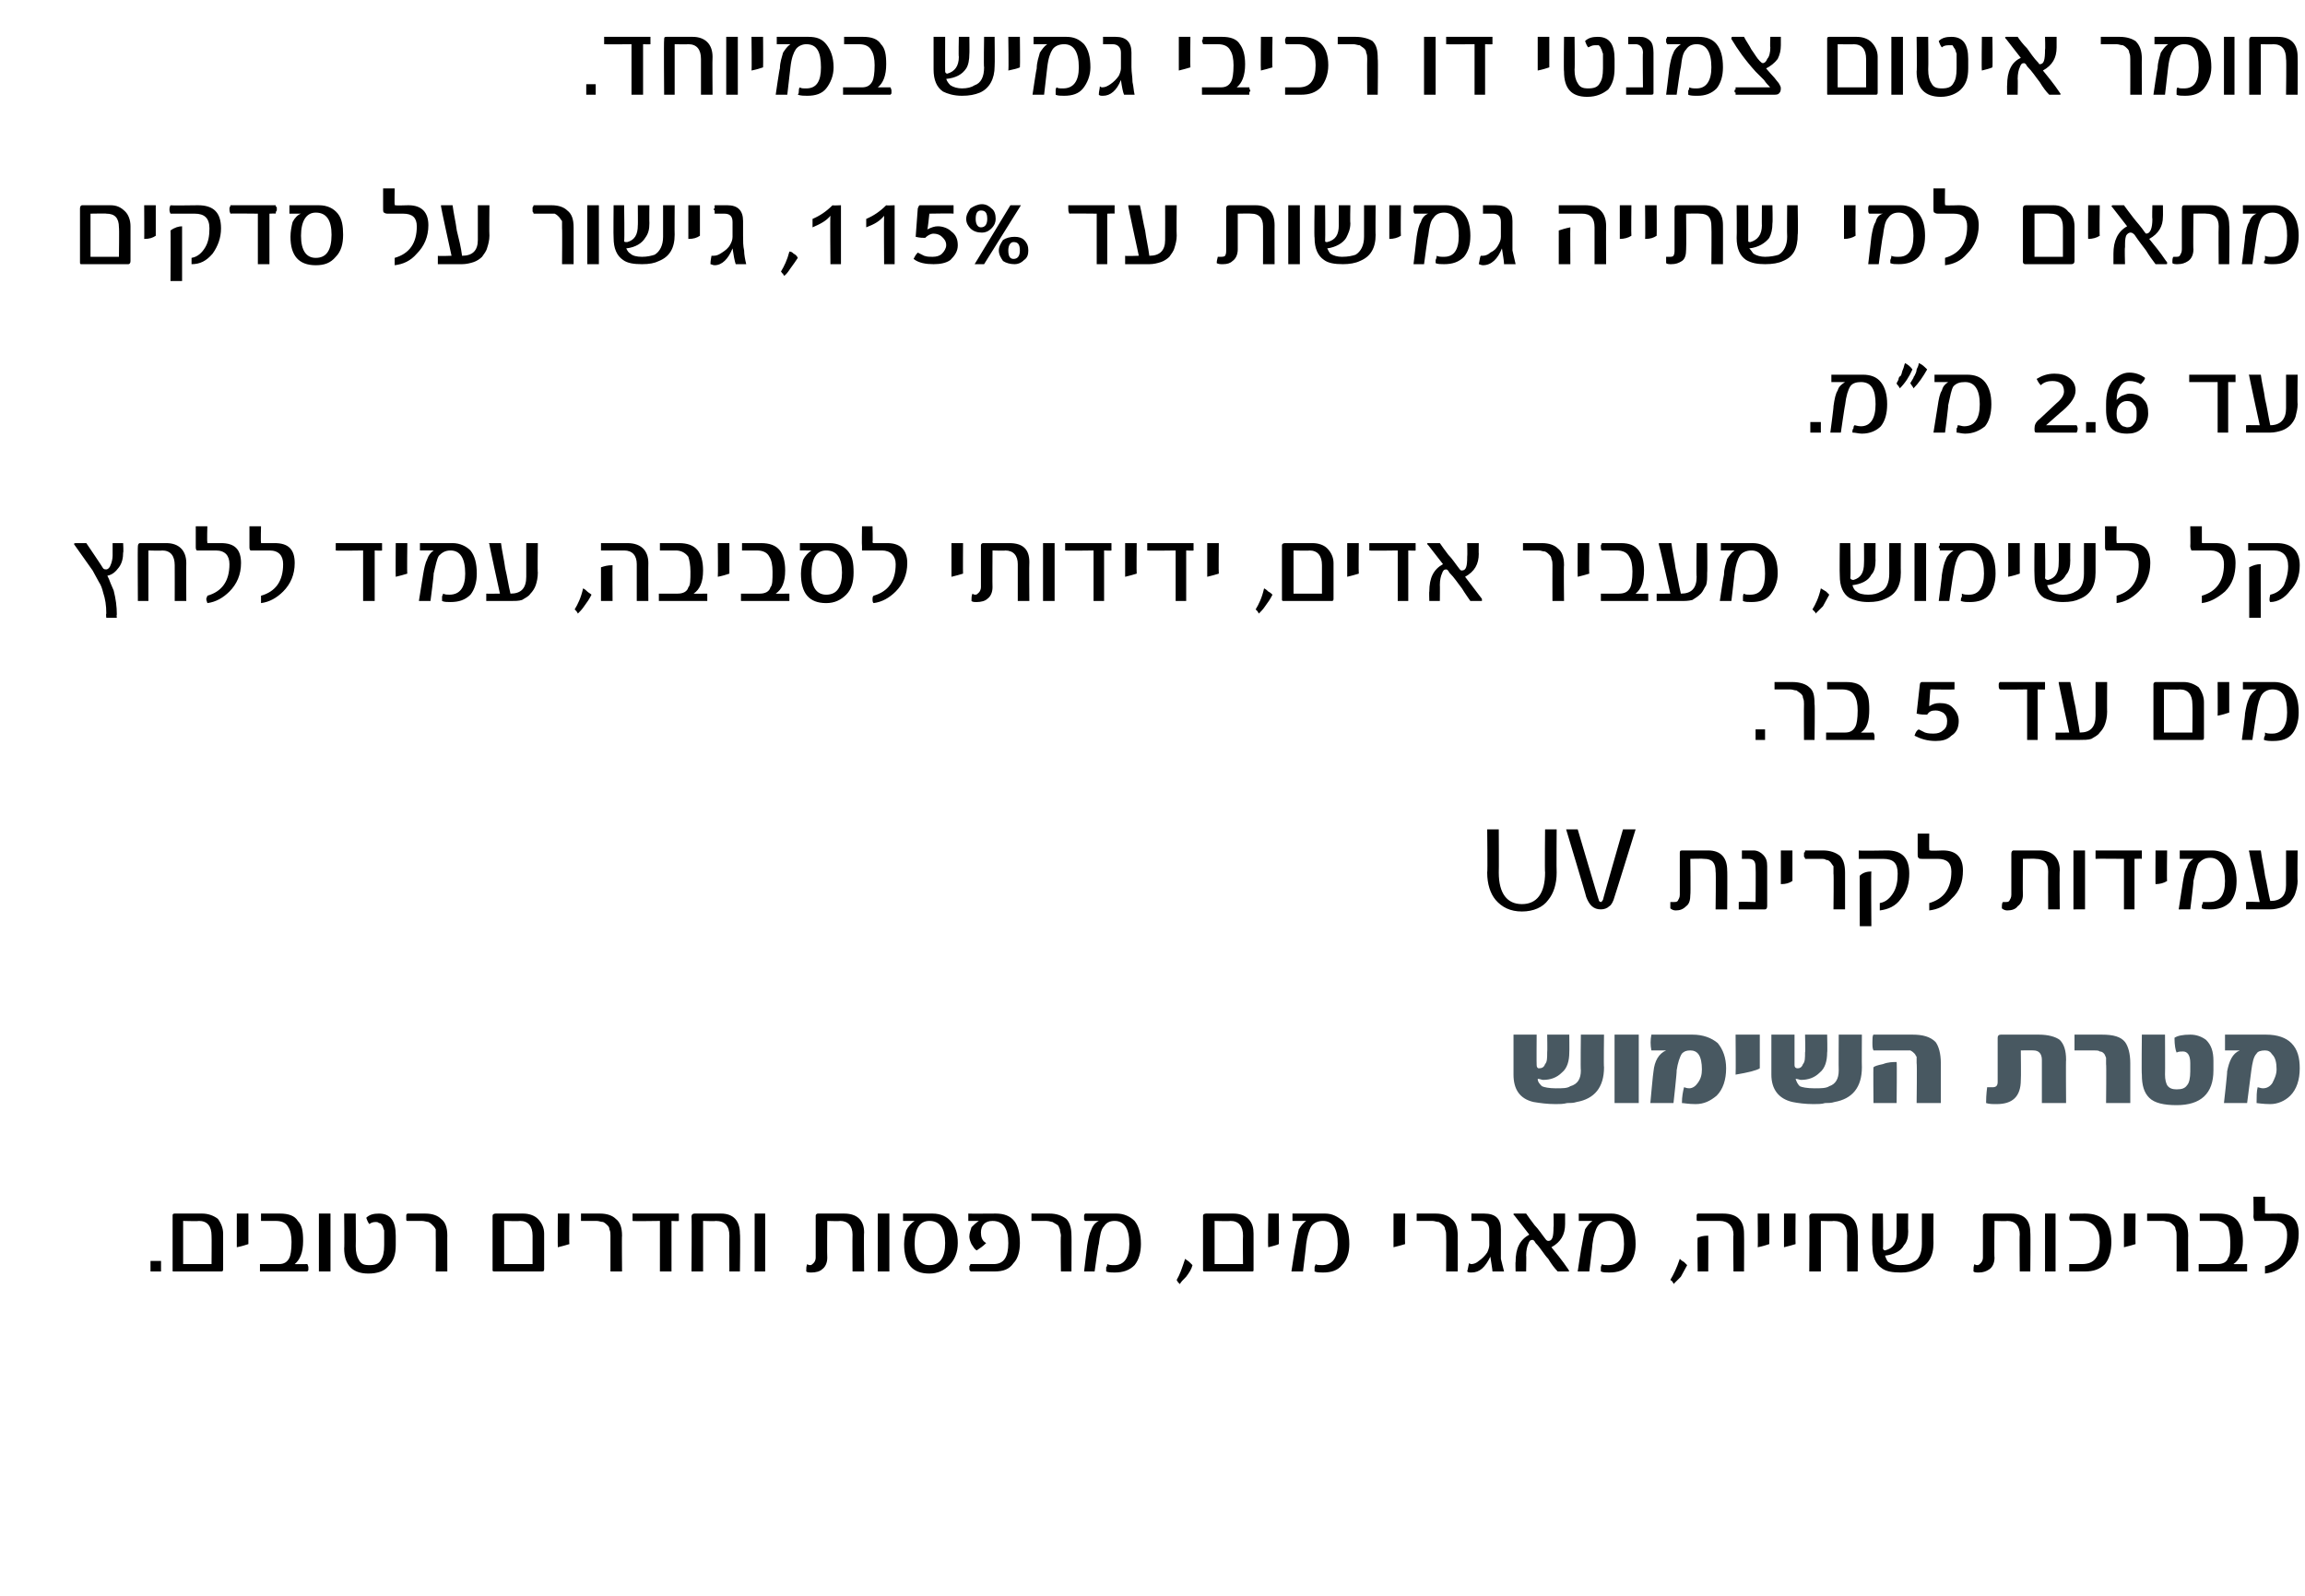
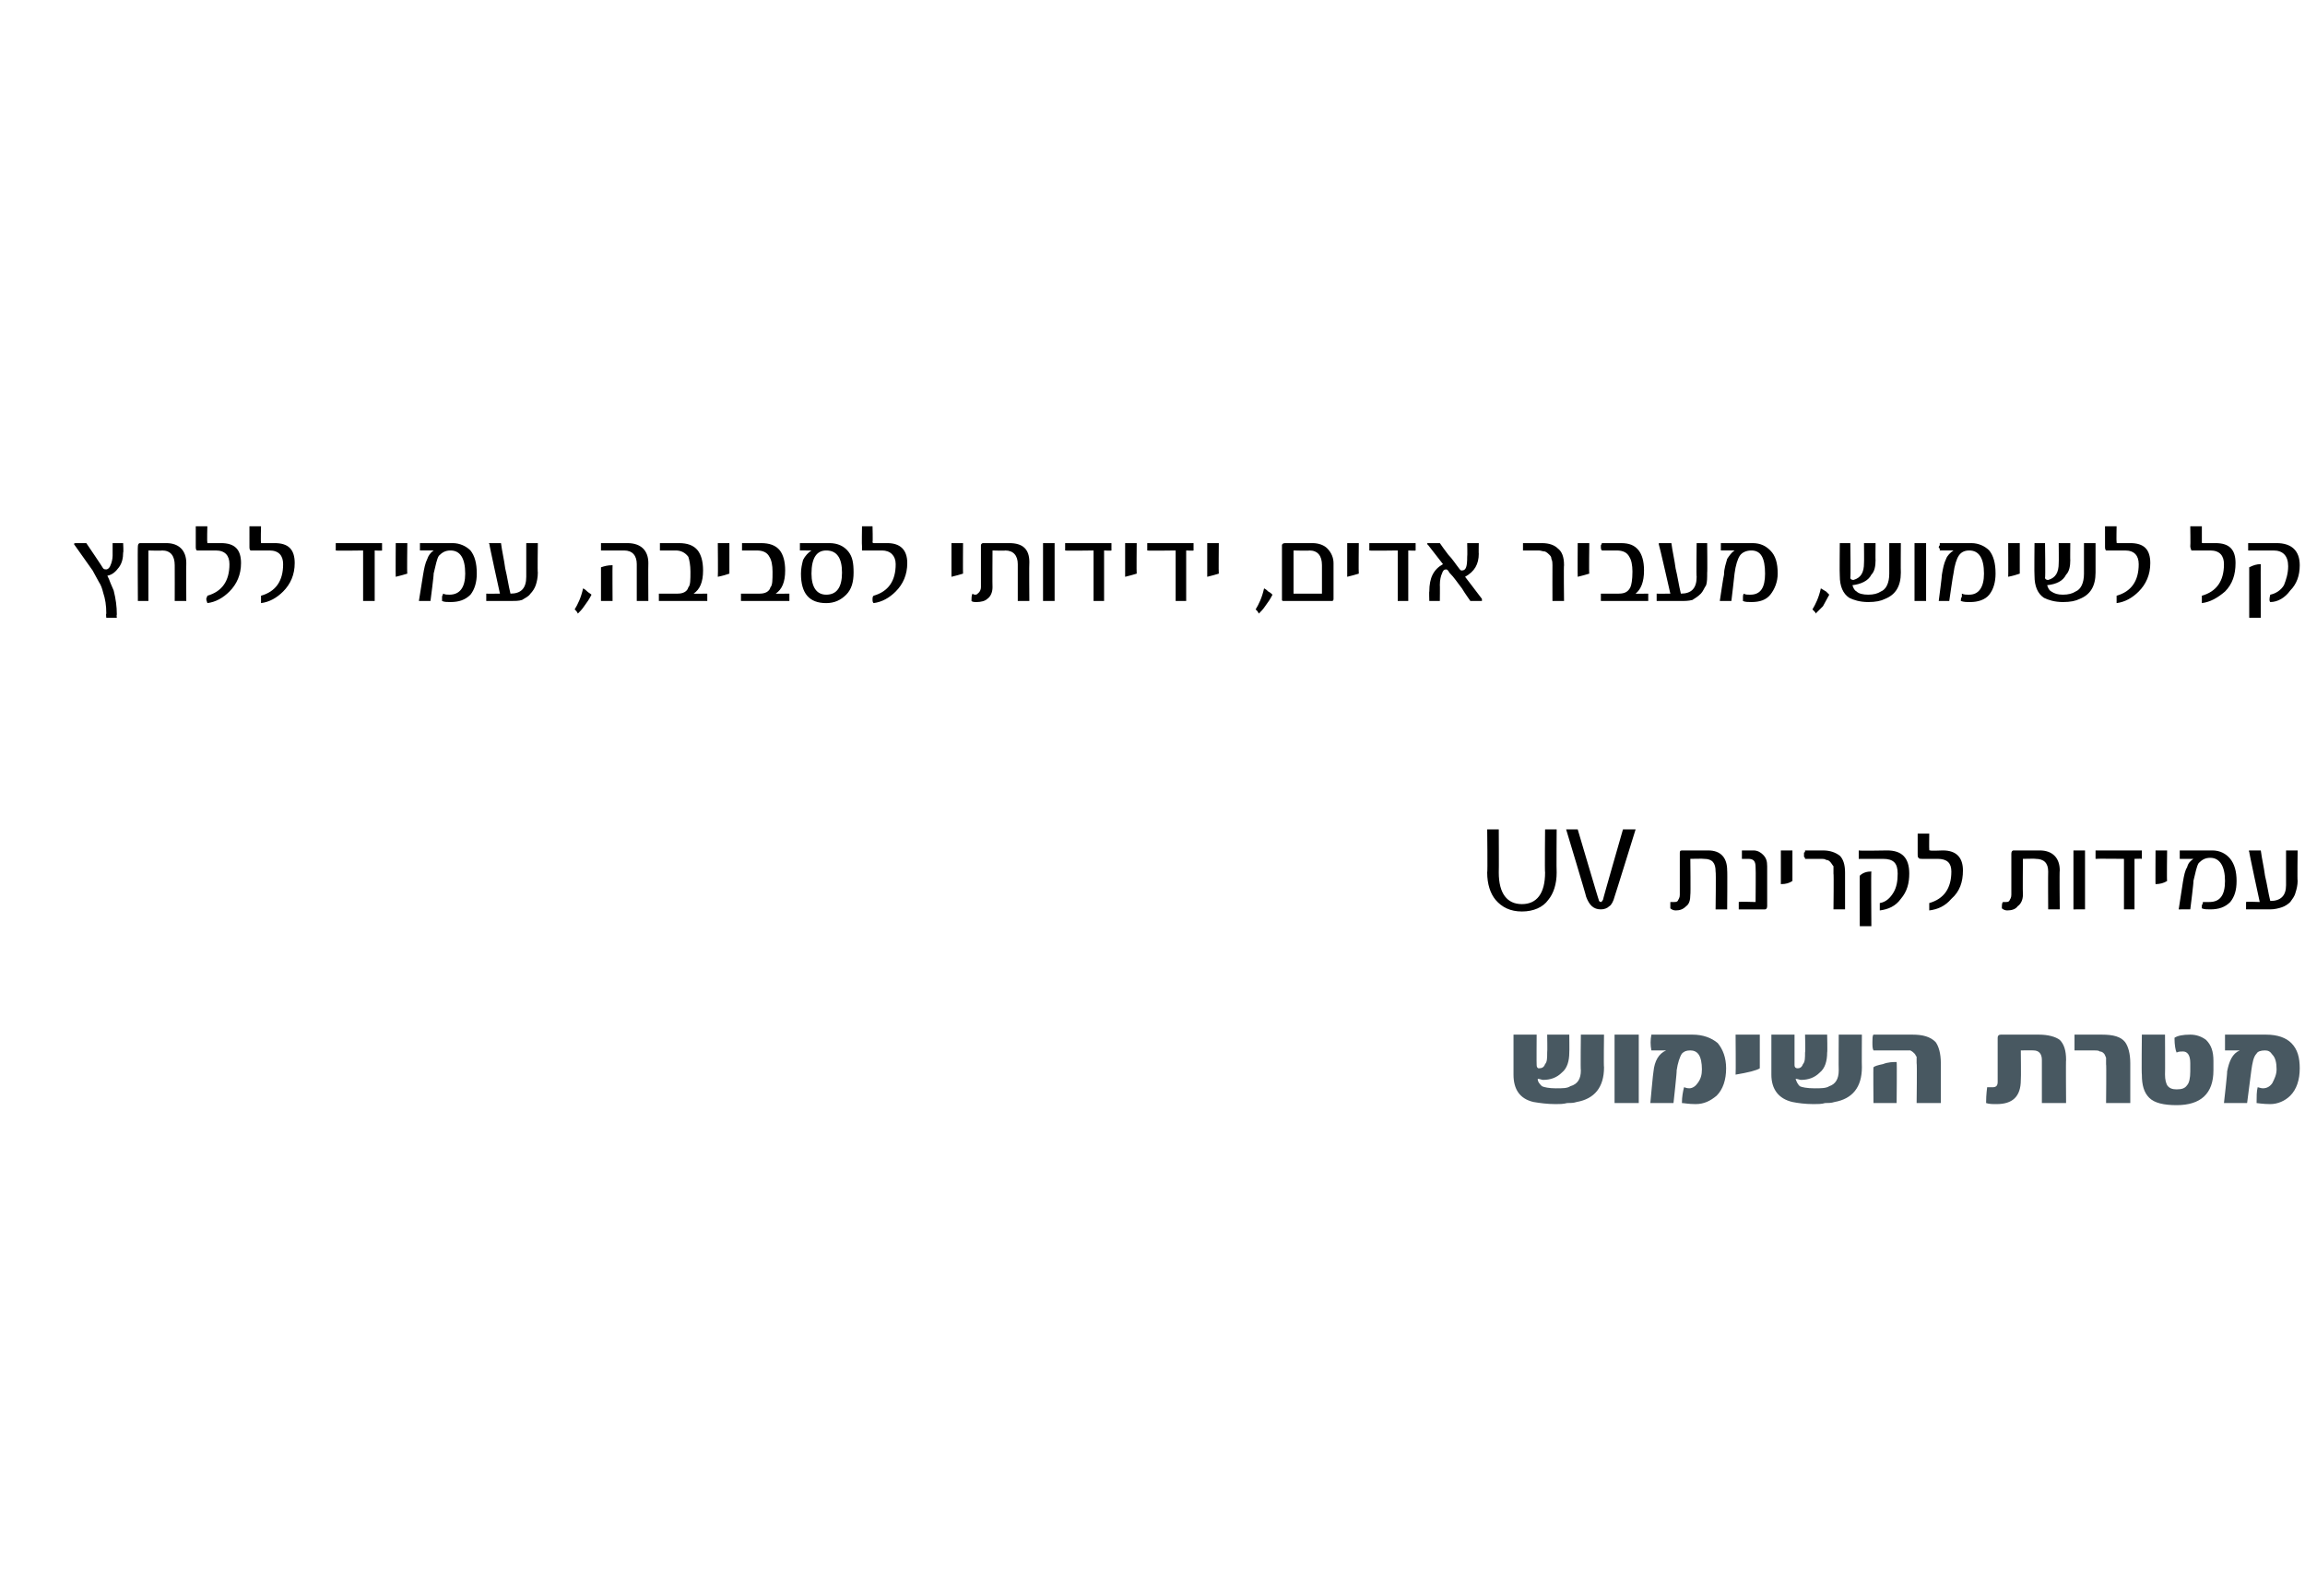
<svg xmlns="http://www.w3.org/2000/svg" version="1.1" width="219px" height="151.6px" viewBox="0 0 219 151.6">
  <desc>115%, 2 6 ,</desc>
  <defs />
  <g id="Polygon50800">
-     <path d="m15.3 120.8h-1v-1h1v1zm5.9-.2c0 .2-.1.2-.2.2h-4.5c-.1 0-.1 0-.1-.1v-5.2c0-.1 0-.2.2-.2h2.6c.6 0 1.1.2 1.5.5c.3.4.5.9.5 1.4v3.4zm-1.1-.5s.02-2.7 0-2.7c0-.9-.4-1.4-1.2-1.4c.02.04-1.5 0-1.5 0v4.1h2.7zm3.5-1.9c-.3.1-.6.2-1.1.3v-3.2h1.1v2.9zm5.6 1.9c.1.2.1.3.1.3v.2c0 .1 0 .1-.1.2h-4.5v-.7h1.8c.5 0 .8-.2 1-.6c.1-.2.2-.7.2-1.5c0-.6-.1-1.1-.3-1.4c-.2-.4-.6-.6-1.2-.6h-1.4v-.7h1.8c.8 0 1.4.2 1.7.7c.4.4.5 1 .5 1.9c0 1.1-.3 1.8-.8 2.2c-.01.02 1.2 0 1.2 0c0 0 .04.02 0 0zm2.2.7h-1.1v-5.5h1.1v5.5zm6.2-2.5c0 .9-.2 1.5-.7 2c-.4.5-1.1.7-1.9.7c-1.5 0-2.3-.8-2.3-2.4c.04.01 0-3.3 0-3.3h1.1s.02 3.08 0 3.1c0 .6.1 1 .3 1.3c.2.4.5.5 1 .5c.5 0 .9-.1 1.1-.5c.2-.3.3-.7.3-1.4v-1.4c-.1-.2-.1-.4-.2-.5c-.1-.1-.1-.2-.3-.2c-.1-.1-.2-.1-.3-.1c-.3 0-.5.1-.6.2c-.1-.1-.2-.3-.3-.6c.3-.3.7-.4 1.2-.4c1.1 0 1.6.7 1.6 2.1v.9zm4.9 2.5h-1.1s.02-3.35 0-3.4v-.6c-.1-.2-.2-.3-.3-.4c-.1-.1-.2-.2-.4-.3c-.1 0-.4-.1-.6-.1h-1.4c-.1 0-.1-.1-.1-.1v-.4c0-.1 0-.1.1-.2h1.7c.7 0 1.2.2 1.5.5c.4.3.6.8.6 1.6c-.01-.04 0 3.4 0 3.4zm9.2-.2c0 .2-.1.2-.3.2H47c-.1 0-.2 0-.2-.1v-5.2c0-.1.1-.2.3-.2h2.6c.6 0 1.1.2 1.4.5c.4.4.6.9.6 1.4v3.4zm-1.1-.5v-2.7c0-.9-.4-1.4-1.2-1.4c-.01.04-1.5 0-1.5 0v4.1h2.7zm3.5-1.9c-.3.1-.7.2-1.1.3c-.02.02 0-3.2 0-3.2h1.1s-.04 2.87 0 2.9zm5 2.6H58v-3.4c0-.2 0-.4-.1-.6c0-.2-.1-.3-.2-.4c-.1-.1-.2-.2-.4-.3c-.2 0-.4-.1-.6-.1h-1.5v-.7h1.8c.7 0 1.2.2 1.5.5c.4.3.6.8.6 1.6c-.03-.04 0 3.4 0 3.4zm5.4-5.2v.4c-.04.04-.7 0-.7 0v4.8h-1.1V116s-2.61.04-2.6 0v-.7h4.4v.3zm5.8 5.2h-1s-.02-3.4 0-3.4c0-.9-.4-1.4-1.3-1.4c.03.04-1.2 0-1.2 0v4.8h-1.1s.04-5.22 0-5.2c0-.2.1-.3.3-.3h2.5c1.2 0 1.8.7 1.8 1.9c.05.05 0 3.6 0 3.6zm2.4 0h-1v-5.5h1v5.5zm9.4 0H81s-.02-3.5 0-3.5c0-.8-.4-1.3-1.2-1.3c.03.04-1.2 0-1.2 0c0 0-.03 3.48 0 3.5c0 .5-.2.9-.5 1.1c-.2.2-.6.3-1 .3c-.2 0-.4 0-.5-.1c0-.3 0-.5.1-.7c.1.1.2.1.3.1c.1 0 .2-.1.3-.2c.1-.1.2-.3.2-.5v-4c0-.1.1-.2.2-.2h2.5c1.2 0 1.9.6 1.9 1.8c-.04.04 0 3.7 0 3.7zm2.4 0h-1.1v-5.5h1.1v5.5zm5.9-4.7c.4.5.6 1.1.6 2c0 .9-.3 1.6-.8 2.1c-.5.5-1.1.8-1.9.8c-1.6 0-2.4-.9-2.4-2.8c0-.5.1-.9.2-1.3c.2-.4.5-.7.8-.9h-1.1v-.7h2.8c.8 0 1.4.3 1.8.8zm-2.1 4.1c1 0 1.5-.7 1.5-2.1c0-1.4-.5-2.1-1.5-2.1c-.9 0-1.4.7-1.4 2.2c0 1.3.5 2 1.4 2zm6.3-4.9c1.6 0 2.3.9 2.3 2.8c0 .8-.2 1.5-.6 1.9c-.4.6-1 .8-1.8.8h-2.3c0-.1-.1-.1-.1-.2v-.3s.1-.1.1-.2h2.2c1 0 1.4-.7 1.4-2c0-1.4-.5-2.1-1.5-2.1c-.7 0-1.1.4-1.1 1.1c0 .4.1.8.5 1c-.3.3-.6.5-.9.7c-.2-.1-.3-.3-.5-.6c-.1-.2-.2-.5-.2-.7c0-.3.1-.6.2-.9c.2-.2.4-.4.7-.6h-1v-.7c.03.02 2.6 0 2.6 0c0 0 0 .02 0 0zm7.2 5.5h-1s-.05-3.35 0-3.4c0-.2-.1-.4-.1-.6c-.1-.2-.1-.3-.2-.4c-.2-.1-.3-.2-.5-.3c-.1 0-.3-.1-.6-.1H98v-.7h1.7c.7 0 1.2.2 1.6.5c.3.3.5.8.5 1.6c.02-.04 0 3.4 0 3.4zm6-4.8c.4.5.6 1.2.6 2.2c0 .8-.2 1.5-.6 2c-.5.5-1.1.7-1.9.7c-.3 0-.6 0-.8-.1v-.4c.1-.1.1-.2.1-.3c.2.1.4.1.7.1c.9 0 1.4-.7 1.4-2c0-1.5-.5-2.2-1.4-2.2c-.5 0-.8.2-1 .5c-.3.3-.4.9-.5 1.7c-.05.01-.4 2.6-.4 2.6h-1l.3-2.5c.1-.6.2-1.1.4-1.5c.1-.3.3-.6.7-.8h-1.3c-.1-.1-.1-.1-.1-.2v-.3s0-.1.1-.2h3c.7 0 1.3.3 1.7.7zm5.5 4.2c-.1.4-.3.7-.6 1.1c-.3.3-.5.5-.6.7l-.2-.2c0-.1-.1-.1-.1-.2c.3-.5.5-1.1.8-2c.1.1.3.2.4.3l.3.3zm5.8.4c0 .2 0 .2-.2.2h-4.4c-.1 0-.2 0-.2-.1v-5.2c0-.1.1-.2.3-.2h2.6c.6 0 1.1.2 1.4.5c.4.4.5.9.5 1.4v3.4zm-1-.5s-.03-2.7 0-2.7c0-.9-.4-1.4-1.2-1.4c-.03.04-1.5 0-1.5 0v4.1h2.7zm3.4-1.9c-.2.1-.6.2-1 .3c-.05.02 0-3.2 0-3.2h1s.03 2.87 0 2.9zm6.1-2.2c.4.5.6 1.2.6 2.2c0 .8-.2 1.5-.7 2c-.4.5-1 .7-1.8.7c-.3 0-.6 0-.8-.1v-.4c0-.1.1-.2.1-.3c.1.1.4.1.6.1c1 0 1.5-.7 1.5-2c0-1.5-.5-2.2-1.4-2.2c-.5 0-.9.2-1.1.5c-.2.3-.4.9-.5 1.7c.02.01-.3 2.6-.3 2.6h-1.1s.38-2.5.4-2.5c.1-.6.2-1.1.3-1.5c.2-.3.4-.6.7-.8h-1.3v-.7h3.1c.7 0 1.2.3 1.7.7zm5.9 2.2c-.3.1-.7.2-1.1.3v-3.2h1.1s-.03 2.87 0 2.9zm5 2.6h-1.1s.02-3.35 0-3.4c0-.2 0-.4-.1-.6c0-.2-.1-.3-.2-.4c-.1-.1-.2-.2-.4-.3c-.2 0-.4-.1-.6-.1h-1.5v-.7h1.8c.7 0 1.2.2 1.5.5c.4.3.6.8.6 1.6c-.01-.04 0 3.4 0 3.4zm3.3 0c0-.2-.1-.7-.2-1.4c-.5 1-1 1.5-1.8 1.5c-.2 0-.3 0-.4-.1c.1-.3.1-.6.2-.8c.1.1.1.1.2.1c.2 0 .5-.1.7-.3c.3-.2.6-.5.8-.8c.1-.2.2-.5.2-.7v-1.4c0-.6-.3-.9-.8-.9h-.9v-.7h1.2c1.1 0 1.6.5 1.6 1.5v2.8l.3 1.2h-1.1zm7.2-.2c0 .1.1.1.1.1c0 .1-.1.1-.1.1h-1c-.3-.3-.6-.7-.9-1.2c-.4-.4-.7-1-1.2-1.5c-.1-.2-.2-.3-.3-.3c-.2 0-.3.1-.4.4c-.1.2-.2.6-.2 1.1c.03-.04 0 1.5 0 1.5h-1s-.03-.94 0-.9c0-1.3.4-2.1 1.3-2.6l-1.4-1.8l-.1-.1c0-.1 0-.1.1-.1h1.1c.2.3.5.7.8 1.1c.4.4.7.9 1.1 1.4c.1.1.2.1.2.1c.4 0 .5-.4.5-1.3c.04-.04 0-1.3 0-1.3h1.1v1c0 1-.4 1.7-1.3 2.2c.4.5 1 1.2 1.6 2.1zm5.8-4.6c.4.5.6 1.2.6 2.2c0 .8-.2 1.5-.7 2c-.4.5-1 .7-1.8.7c-.3 0-.6 0-.8-.1v-.4c0-.1.1-.2.1-.3c.1.1.4.1.6.1c1 0 1.5-.7 1.5-2c0-1.5-.5-2.2-1.4-2.2c-.5 0-.9.2-1.1.5c-.2.3-.4.9-.5 1.7c.02.01-.3 2.6-.3 2.6h-1.1s.37-2.5.4-2.5c.1-.6.2-1.1.3-1.5c.2-.3.4-.6.7-.8H150v-.7h3.1c.7 0 1.2.3 1.7.7zm5.5 4.2c-.2.4-.4.7-.6 1.1l-.7.7c0-.1 0-.1-.1-.2c0-.1-.1-.1-.2-.2c.3-.5.6-1.1.9-2c.1.1.2.2.4.3l.3.3zm5.4.6h-1s-.05-3.46 0-3.5c0-.8-.5-1.3-1.3-1.3h-2.1c-.1 0-.1-.1-.1-.1v-.4c0-.1 0-.1.1-.2h2.4c1.4 0 2 .7 2 1.9c.02.05 0 3.6 0 3.6zm-3.4 0h-1s-.05-3.15 0-3.2c.2-.1.5-.2 1-.2c.02 0 0 3.4 0 3.4zm5.8-2.6c-.3.1-.6.2-1.1.3c.04.02 0-3.2 0-3.2h1.1s.02 2.87 0 2.9zm2.5 0c-.3.1-.7.2-1.1.3v-3.2h1.1s-.03 2.87 0 2.9zm5.9 2.6h-1s-.02-3.4 0-3.4c0-.9-.4-1.4-1.3-1.4c.02.04-1.2 0-1.2 0v4.8h-1.1s.04-5.22 0-5.2c0-.2.1-.3.3-.3h2.5c1.2 0 1.8.7 1.8 1.9c.04.05 0 3.6 0 3.6zm7.2-2.7c0 1.3-.5 2.1-1.5 2.5c-.4.2-1 .3-1.6.3c-.8 0-1.4-.1-1.8-.4c-.6-.4-.9-1.1-.9-2.1c-.04-.03 0-3.1 0-3.1h1s.04 3.32 0 3.3c0 .1.1.2.2.2c.8-.2 1.1-.7 1.1-1.6v-1.9h1.1s-.03 1.65 0 1.7c0 .5-.1 1-.4 1.3c-.3.6-1 .9-1.8 1c.1.3.2.5.3.6c.3.2.7.3 1.1.3c.6 0 1-.1 1.3-.3c.5-.2.8-.8.8-1.7v-2.9h1.1s-.02 2.8 0 2.8zm9.2 2.7h-1s-.04-3.5 0-3.5c0-.8-.4-1.3-1.2-1.3c.02.04-1.2 0-1.2 0c0 0-.04 3.48 0 3.5c0 .5-.2.9-.5 1.1c-.3.2-.6.3-1 .3c-.2 0-.4 0-.5-.1c0-.3 0-.5.1-.7c.1.1.2.1.3.1c.1 0 .2-.1.3-.2c.1-.1.2-.3.2-.5v-4c0-.1.1-.2.2-.2h2.5c1.2 0 1.8.6 1.8 1.8c.04.04 0 3.7 0 3.7zm2.4 0h-1v-5.5h1v5.5zm2.8-5.5c1.7 0 2.5.9 2.5 2.7c0 .9-.2 1.6-.6 2.1c-.5.5-1.1.7-1.9.7h-1.5v-.7h1.2c1.2 0 1.7-.7 1.7-2.1c0-.6-.1-1-.4-1.4c-.3-.4-.7-.6-1.3-.6h-1.1c-.1-.1-.1-.2-.1-.3c0 0 0-.1.1-.4c-.05.02 1.4 0 1.4 0c0 0-.03.02 0 0zm4.8 2.9c-.3.1-.7.2-1.1.3v-3.2h1.1s-.03 2.87 0 2.9zm5 2.6h-1.1s.01-3.35 0-3.4c0-.2 0-.4-.1-.6c0-.2-.1-.3-.2-.4c-.1-.1-.2-.2-.4-.3c-.2 0-.4-.1-.6-.1H204v-.7h1.8c.7 0 1.2.2 1.5.5c.4.3.6.8.6 1.6c-.02-.04 0 3.4 0 3.4zm5.6-.7v.7h-4.6v-.7h1.8c.5 0 .9-.2 1-.6c.2-.2.2-.7.2-1.5c0-.6-.1-1.1-.2-1.4c-.3-.4-.7-.6-1.2-.6H209v-.7h1.8c.8 0 1.4.2 1.8.7c.3.4.5 1 .5 1.9c0 1.1-.3 1.8-.9 2.2c.03.02 1.3 0 1.3 0c0 0-.02.02 0 0zm3-4.8c1.3 0 1.9.6 1.9 1.9c0 1.1-.3 2-1.1 2.7c-.6.7-1.3 1-2.1 1.1v-.7c1.4-.4 2.1-1.4 2.1-3c0-.8-.4-1.3-1.3-1.3h-1.8c0-.1-.1-.2-.1-.4c.03.01 0-1.9 0-1.9h1.1v1.5c0 .1 0 .1.1.1c-.02.02 1.2 0 1.2 0c0 0 .01.02 0 0z" stroke="none" fill="#000" />
-   </g>
+     </g>
  <g id="Polygon50799">
    <path d="m152.4 101.4c0 1.9-.9 3-2.6 3.3c-.3.1-.6.1-.9.1c-.4.1-.7.1-1.1.1c-.8 0-1.5-.1-2.1-.2c-1.3-.3-1.9-1.2-1.9-2.6v-3.8h2.2s-.02 2.92 0 2.9c0 .2.1.3.2.3c.3 0 .5-.1.6-.4c.2-.2.2-.6.2-1.1c.03 0 0-1.7 0-1.7h2.1s.02 1.68 0 1.7c0 .8-.2 1.5-.7 1.9c-.5.5-1.1.7-1.8.7c-.1 0-.3-.1-.5-.1c0 .3.2.5.4.7c.2.1.7.2 1.3.2c.7 0 1.1 0 1.4-.2c.7-.2 1-.7 1-1.5c-.04-.02 0-3.4 0-3.4h2.2s-.04 3.06 0 3.1zm3.3 3.4h-2.3v-6.5h2.3v6.5zm7.5-5.7c.5.6.8 1.4.8 2.4c0 1.1-.3 2-.9 2.6c-.6.5-1.2.8-2 .8c-.7 0-1.1-.1-1.3-.1c0-.6.1-1.1.2-1.5c.1 0 .2.1.5.1c.3 0 .6-.2.8-.5c.3-.4.4-.8.4-1.3c0-.6-.1-1.1-.3-1.4c-.2-.3-.5-.4-.8-.4c-.4 0-.6.1-.8.3c-.2.3-.4.9-.5 1.6c.04.04-.3 3.1-.3 3.1h-2.2s.27-2.98.3-3c.1-1 .5-1.7 1.2-2h-1.4c-.1-.5-.1-1 0-1.5h3.9c1 0 1.8.3 2.4.8zm4 2.4c-.3.2-1.1.4-2.3.6c.03-.04 0-3.8 0-3.8h2.3v3.2zm9.7-.1c0 1.9-.9 3-2.6 3.3c-.3.1-.6.1-.9.1c-.3.1-.7.1-1.1.1c-.8 0-1.5-.1-2-.2c-1.3-.3-2-1.2-2-2.6v-3.8h2.2v2.9c0 .2.1.3.3.3c.2 0 .4-.1.5-.4c.2-.2.2-.6.2-1.1c.05 0 0-1.7 0-1.7h2.1s.04 1.68 0 1.7c0 .8-.2 1.5-.7 1.9c-.5.5-1.1.7-1.8.7c-.1 0-.3-.1-.5-.1c.1.3.2.5.4.7c.2.1.7.2 1.4.2c.6 0 1.1 0 1.4-.2c.6-.2.9-.7.9-1.5c-.02-.02 0-3.4 0-3.4h2.2s-.02 3.06 0 3.1zm7.5 3.4h-2.3s.05-3.79 0-3.8v-.6c-.1-.1-.1-.2-.2-.3c-.1-.1-.2-.2-.4-.3H178c-.1-.2-.1-.4-.1-.8c0-.3 0-.6.1-.7h3.7c1 0 1.7.2 2.2.7c.3.4.5 1.1.5 2v3.8zm-4.2 0H178s-.03-3.44 0-3.4c.1-.1.4-.2.9-.3c.5-.2 1-.2 1.3-.2c.04-.02 0 3.9 0 3.9zm16.1 0H194v-4.1c0-.6-.3-.9-.8-.9c-.01-.02-1.2 0-1.2 0c0 0 .03 2.78 0 2.8c0 1.6-.8 2.3-2.3 2.3c-.4 0-.7 0-1-.1c0-.9.1-1.4.1-1.5h.5c.3 0 .5-.1.5-.5v-4.2c0-.2.1-.3.3-.3h3.6c.9 0 1.6.2 2 .5c.4.4.6 1 .6 1.9c-.03-.02 0 4.1 0 4.1zm6.1 0h-2.3s.04-3.73 0-3.7v-.6c-.1-.2-.1-.3-.2-.4c-.1-.1-.2-.2-.4-.2c-.1-.1-.3-.1-.5-.1h-1.9v-1.5h2.6c1.1 0 1.8.2 2.2.7c.3.4.5 1.1.5 2v3.8zm7.9-3.1c0 2.2-1.2 3.3-3.5 3.3c-1.2 0-2.1-.2-2.6-.7c-.5-.5-.7-1.2-.7-2.2c-.04-.03 0-3.8 0-3.8h2.2s.02 3.81 0 3.8c0 .5.1.8.2 1c.2.3.5.4.9.4c.5 0 .8-.1 1-.4c.2-.2.3-.7.3-1.3v-.8c0-.8-.3-1.1-.7-1.1c-.2 0-.4 0-.6.1c-.1-.2-.2-.7-.2-1.4c.3-.2.8-.3 1.5-.3c.6 0 1.1.2 1.5.5c.5.5.7 1.1.7 2v.9zm7.4-2.6c.6.6.8 1.4.8 2.4c0 1.1-.3 2-.9 2.6c-.5.5-1.2.8-1.9.8c-.7 0-1.2-.1-1.3-.1c0-.6 0-1.1.1-1.5c.1 0 .3.1.5.1c.4 0 .7-.2.9-.5c.2-.4.4-.8.4-1.3c0-.6-.1-1.1-.4-1.4c-.2-.3-.4-.4-.7-.4c-.4 0-.7.1-.8.3c-.3.3-.4.9-.5 1.6l-.4 3.1h-2.2s.34-2.98.3-3c.2-1 .5-1.7 1.2-2h-1.4v-1.5h3.9c1.1 0 1.9.3 2.4.8z" stroke="none" fill="#485861" />
  </g>
  <g id="Polygon50798">
    <path d="m147.9 82.9c0 1.1-.3 2-.8 2.6c-.5.7-1.4 1.1-2.5 1.1c-1.1 0-1.9-.4-2.5-1.1c-.5-.6-.8-1.5-.8-2.6c.05 0 0-4.1 0-4.1h1.1s.02 4.1 0 4.1c0 2 .8 3 2.2 3c1.4 0 2.2-1 2.2-3c-.04 0 0-4.1 0-4.1h1.1s-.03 4.1 0 4.1zm7.5-4.1s-1.99 6.42-2 6.4c-.1.4-.3.8-.5.9c-.2.2-.5.3-.8.3c-.7 0-1.1-.4-1.4-1.2c.04.02-1.9-6.4-1.9-6.4h1.1s1.99 6.74 2 6.7c0 .1.1.2.2.2c.1 0 .1-.1.2-.2c-.04.04 1.9-6.7 1.9-6.7h1.2zm8.7 7.6H163s.05-3.57 0-3.6c0-.8-.3-1.2-1.1-1.2c0-.03-1.3 0-1.3 0c0 0 .04 3.41 0 3.4c0 .5-.1.9-.4 1.1c-.3.3-.6.4-1 .4c-.2 0-.4-.1-.5-.2v-.6h.3c.2 0 .3 0 .4-.1c.1-.2.2-.3.2-.6v-3.9c0-.2 0-.3.2-.3h2.5c1.2 0 1.8.7 1.8 1.9c.03-.03 0 3.7 0 3.7zm3.8-.3c0 .2-.1.3-.2.3h-2.5v-.7c.04-.05 1.6 0 1.6 0c0 0 .03-3.31 0-3.3c0-.6-.2-.8-.7-.8h-.6v-.8h1.1c.4 0 .7.2.9.4c.3.3.4.6.4 1.1v3.8zm2.4-2.4c-.3.2-.6.3-1.1.3v-3.2h1.1v2.9zm5 2.7h-1.1s.04-3.42 0-3.4v-.7c-.1-.1-.2-.3-.3-.4c-.1-.1-.2-.2-.4-.2c-.1-.1-.3-.1-.6-.1h-1.4c0-.1 0-.1-.1-.2v-.4c.1 0 .1-.1.1-.2h1.7c.7 0 1.2.2 1.6.5c.3.3.5.8.5 1.6v3.5zm4-5.6c1.4 0 2.1.7 2.1 2.2c0 .9-.2 1.7-.8 2.4c-.5.7-1.2 1-2 1.1v-.7c.6-.1 1-.5 1.3-1c.3-.5.4-1.1.4-1.8c0-1-.4-1.4-1.4-1.4h-2.3v-.8c.01.05 2.7 0 2.7 0c0 0-.01.05 0 0zm-1.5 7.2h-1.1s-.02-4.84 0-4.8c.3-.3.7-.4 1.1-.4c-.04 0 0 5.2 0 5.2zm6.8-7.2c1.3 0 1.9.7 1.9 1.9c0 1.1-.3 2-1.1 2.7c-.6.7-1.3 1-2.1 1.1v-.7c1.4-.4 2.1-1.4 2.1-3c0-.8-.4-1.2-1.3-1.2h-1.5c-.1 0-.3 0-.3-.1c-.1 0-.1-.2-.1-.4v-1.9h1.1s-.02 1.52 0 1.5c0 .1 0 .1.1.1c-.03.05 1.2 0 1.2 0c0 0 0 .05 0 0zm11.1 5.6h-1.1s-.02-3.57 0-3.6c0-.8-.4-1.2-1.2-1.2c.04-.03-1.2 0-1.2 0c0 0-.03 3.41 0 3.4c0 .5-.2.9-.5 1.1c-.2.3-.6.4-1 .4c-.2 0-.4-.1-.5-.2c0-.3 0-.5.1-.6h.3c.1 0 .2 0 .3-.1c.1-.2.2-.3.2-.6v-3.9c0-.2.1-.3.2-.3h2.5c1.2 0 1.9.7 1.9 1.9c-.04-.03 0 3.7 0 3.7zm2.4 0H197v-5.6h1.1v5.6zm5.4-5.2v.4c0-.03-.7 0-.7 0v4.8h-1v-4.8s-2.67-.03-2.7 0v-.8h4.4v.4zm2.4 2.5c-.3.2-.7.3-1.1.3c-.02.05 0-3.2 0-3.2h1.1s-.04 2.9 0 2.9zm6-2.1c.4.5.6 1.2.6 2.1c0 .9-.2 1.5-.6 2c-.5.5-1.1.7-1.9.7c-.3 0-.6 0-.8-.1v-.3c.1-.1.1-.3.1-.3h.6c1 0 1.5-.6 1.5-2c0-1.4-.5-2.2-1.4-2.2c-.5 0-.8.2-1.1.5c-.2.3-.3.9-.5 1.7c.04.04-.3 2.7-.3 2.7H207l.4-2.6c.1-.6.2-1.1.4-1.4c.1-.4.3-.6.6-.8h-1.3v-.8h3.1c.7 0 1.3.3 1.7.8zm6.4 2.1c0 .4-.1.8-.2 1.1c-.1.4-.3.6-.5.9c-.2.2-.5.4-.8.5c-.3.1-.7.2-1.1.2h-2.3v-.7c.03-.05 1.3 0 1.3 0c0 0-1.04-4.78-1-4.8c-.1 0 0-.1 0-.1h1.1c.1.8.3 1.6.4 2.4c.2.8.3 1.6.5 2.4c1 0 1.5-.5 1.5-1.5v-3.3h1.1s-.04 2.88 0 2.9z" stroke="none" fill="#000" />
  </g>
  <g id="Polygon50797">
-     <path d="m167.7 70.3h-.9v-1h.9v1zm4.7 0h-1s-.02-3.36 0-3.4c0-.2 0-.4-.1-.6c0-.2-.1-.3-.2-.4c-.1-.1-.3-.2-.4-.3c-.2 0-.4-.1-.6-.1h-1.5v-.7h1.7c.7 0 1.3.2 1.6.5c.4.3.5.8.5 1.6c.05-.04 0 3.4 0 3.4zm5.6-.7c.1.2.1.3.1.3v.4h-4.6v-.7h1.8c.5 0 .8-.2 1-.6c.1-.2.2-.7.2-1.5c0-.6-.1-1.1-.3-1.4c-.2-.4-.6-.6-1.2-.6h-1.4v-.7h1.8c.8 0 1.4.2 1.7.7c.4.4.5 1 .5 1.9c0 1.1-.2 1.8-.8 2.2c0 .02 1.2 0 1.2 0c0 0 .04.02 0 0zm7.5-2.4c.4.4.6.8.6 1.3c0 .6-.2 1.1-.7 1.4c-.4.4-.9.5-1.5.5c-.8 0-1.4-.2-2-.5c.1-.3.2-.5.4-.6l.6.3c.3.1.6.1.8.1c.4 0 .7-.1.9-.3c.3-.2.4-.5.4-.9c0-.3-.1-.6-.4-.8c-.2-.1-.4-.2-.7-.2c-.4 0-.6.1-.8.4c-.3 0-.6 0-1-.1l.3-2.7c0-.2.1-.3.2-.3h3.1v.7c-.01.03-2.3 0-2.3 0c0 0-.12 1.58-.1 1.6c.3-.2.6-.3 1-.3c.5 0 .9.1 1.2.4zm8.8-2.1v.4c.03.04-.7 0-.7 0v4.8h-1v-4.8s-2.64.04-2.6 0c-.1-.1-.1-.2-.1-.4v-.1s0-.1.1-.2h4.3v.3zm5.9 2.5c0 .5-.1.9-.2 1.2c-.1.3-.3.6-.5.8c-.2.3-.5.4-.8.6c-.3.1-.7.1-1.1.1h-2.3v-.7c.05.02 1.3 0 1.3 0c0 0-1.02-4.71-1-4.7v-.1h1.1c.2.8.3 1.6.5 2.4c.1.8.3 1.6.4 2.4c1 0 1.5-.5 1.5-1.6v-3.2h1.1s-.02 2.85 0 2.8zm9.2 2.5c0 .2-.1.2-.2.2h-4.5c-.1 0-.1 0-.1-.1V65c0-.1.1-.2.2-.2h2.7c.5 0 1 .2 1.4.5c.3.4.5.9.5 1.4v3.4zm-1.1-.5s.03-2.7 0-2.7c0-.9-.4-1.4-1.2-1.4c.03.04-1.5 0-1.5 0v4.1h2.7zm3.5-1.9c-.3.1-.6.2-1.1.3c.02.01 0-3.2 0-3.2h1.1v2.9zm6-2.2c.4.5.6 1.2.6 2.2c0 .8-.2 1.5-.6 2c-.4.5-1 .7-1.8.7c-.4 0-.6 0-.9-.1c0-.1 0-.3.1-.4v-.3c.2.1.4.1.7.1c.9 0 1.4-.7 1.4-2c0-1.5-.4-2.2-1.4-2.2c-.4 0-.8.2-1 .5c-.2.3-.4.9-.5 1.7c-.02.01-.4 2.6-.4 2.6h-1s.34-2.51.3-2.5c.1-.6.2-1.1.4-1.5c.1-.3.4-.6.7-.8h-1.3v-.7h3c.7 0 1.3.3 1.7.7z" stroke="none" fill="#000" />
-   </g>
+     </g>
  <g id="Polygon50796">
    <path d="m11.7 52.5c0 .5-.1 1-.4 1.4c-.3.4-.6.7-1.1.8c.1.2.2.4.3.7c.1.2.2.5.3.7c.2.8.3 1.5.3 2.3c-.04.01 0 .3 0 .3h-1s-.05-.39 0-.4c0-.8-.1-1.4-.3-2c-.1-.4-.2-.7-.4-1c-.2-.4-.4-.7-.6-1.1l-1.7-2.4c-.1-.1-.1-.2.1-.2h1s1.62 2.39 1.6 2.4c.1.1.2.1.3.1c.1 0 .3-.1.4-.4c.1-.2.2-.6.2-.9v-1.2h1s.05.9 0 .9zm6 4.6h-1.1s.01-3.4 0-3.4c0-.9-.4-1.4-1.2-1.4c-.04.04-1.3 0-1.3 0v4.8h-1s-.03-5.23 0-5.2c0-.2.1-.3.2-.3h2.5c1.2 0 1.9.7 1.9 1.9c-.02.04 0 3.6 0 3.6zm3.3-5.5c1.3 0 1.9.6 1.9 1.9c0 1.1-.4 2-1.1 2.7c-.6.6-1.3 1-2.1 1.1c0-.1-.1-.2-.1-.4c0-.1.1-.2.1-.3c1.4-.4 2.1-1.4 2.1-3c0-.8-.4-1.3-1.3-1.3h-1.8c-.1-.1-.1-.2-.1-.4V50h1.1s-.04 1.49 0 1.5v.1h1.3s-.02.01 0 0zm5.1 0c1.3 0 1.9.6 1.9 1.9c0 1.1-.4 2-1.1 2.7c-.6.6-1.3 1-2.1 1.1v-.7c1.4-.4 2.1-1.4 2.1-3c0-.8-.4-1.3-1.3-1.3h-1.8c-.1-.1-.1-.2-.1-.4V50h1.1s-.04 1.49 0 1.5v.1h1.3s-.02.01 0 0zm10.2.3v.4c-.01.04-.7 0-.7 0v4.8h-1.1v-4.8s-2.57.04-2.6 0v-.7h4.4v.3zm2.4 2.6c-.3.1-.7.2-1.1.3c-.02.01 0-3.2 0-3.2h1.1s-.04 2.87 0 2.9zm6-2.2c.4.5.6 1.2.6 2.2c0 .8-.2 1.5-.6 2c-.5.5-1.1.7-1.9.7c-.3 0-.6 0-.8-.1v-.4c0-.1.1-.2.1-.3c.2.1.4.1.6.1c1 0 1.5-.7 1.5-2c0-1.5-.5-2.2-1.4-2.2c-.5 0-.8.2-1.1.5c-.2.3-.3.9-.5 1.7c.04.01-.3 2.6-.3 2.6h-1.1l.4-2.5c.1-.6.2-1.1.4-1.5c.1-.3.3-.6.6-.8h-1.3v-.7h3.1c.7 0 1.3.3 1.7.7zm6.4 2.1c0 .5-.1.9-.2 1.2c-.1.3-.3.6-.5.8c-.2.3-.5.4-.8.6c-.3.1-.7.1-1.1.1h-2.3v-.7c.03.02 1.3 0 1.3 0c0 0-1.04-4.71-1-4.7c-.1-.1 0-.1 0-.1h1.1c.1.8.3 1.6.4 2.4c.2.8.3 1.6.5 2.4c1 0 1.5-.5 1.5-1.6v-3.2h1.1s-.04 2.85 0 2.8zm5.1 2.1c-.2.4-.4.7-.7 1.1c-.2.3-.4.5-.6.7c0-.1-.1-.1-.1-.2l-.2-.2c.3-.5.6-1.1.8-2c.2.1.3.2.4.3c.1.1.3.2.4.3zm5.4.6h-1.1v-3.5c0-.8-.4-1.3-1.2-1.3h-2.2v-.7h2.5c1.3 0 2 .7 2 1.9c-.02.04 0 3.6 0 3.6zm-3.4 0h-1.1v-3.2c.3-.1.6-.2 1.1-.2c-.02 0 0 3.4 0 3.4zm9-.7v.7h-4.6v-.7h1.8c.5 0 .9-.2 1-.6c.2-.2.2-.7.2-1.5c0-.6-.1-1.1-.2-1.4c-.3-.4-.7-.6-1.2-.6h-1.5v-.7h1.8c.8 0 1.4.2 1.8.7c.3.4.5 1 .5 1.9c0 1.1-.3 1.8-.9 2.2c.03.02 1.3 0 1.3 0c0 0-.02.02 0 0zm2.1-1.9c-.3.1-.6.2-1.1.3c.03.01 0-3.2 0-3.2h1.1v2.9zm5.7 1.9v.7h-4.6v-.7h1.8c.5 0 .9-.2 1-.6c.2-.2.2-.7.2-1.5c0-.6-.1-1.1-.3-1.4c-.2-.4-.6-.6-1.2-.6h-1.4v-.7h1.8c.8 0 1.4.2 1.8.7c.3.4.5 1 .5 1.9c0 1.1-.3 1.8-.9 2.2c.02.02 1.3 0 1.3 0c0 0-.04.02 0 0zm5.6-4c.4.5.5 1.1.5 2c0 .9-.2 1.6-.7 2.1c-.5.5-1.1.8-1.9.8c-1.6 0-2.4-.9-2.4-2.8c0-.5.1-.9.2-1.3c.2-.4.5-.7.8-.9H76v-.7h2.8c.8 0 1.4.3 1.8.8zm-2.1 4.1c1 0 1.5-.7 1.5-2.1c0-1.4-.5-2.1-1.5-2.1c-.9 0-1.4.7-1.4 2.2c0 1.3.5 2 1.4 2zm5.8-4.9c1.2 0 1.9.6 1.9 1.9c0 1.1-.4 2-1.1 2.7c-.6.6-1.3 1-2.1 1.1c-.1-.1-.1-.2-.1-.4c0-.1 0-.2.1-.3c1.4-.4 2.1-1.4 2.1-3c0-.8-.5-1.3-1.3-1.3h-1.9v-.4c-.03.01 0-1.9 0-1.9h1s.04 1.49 0 1.5c0 .1.1.1.1.1h1.3s-.05.01 0 0zm7.2 2.9c-.3.1-.7.2-1.1.3v-3.2h1.1s-.02 2.87 0 2.9zm6.3 2.6h-1.1v-3.5c0-.8-.4-1.3-1.2-1.3c.04.04-1.2 0-1.2 0c0 0-.02 3.48 0 3.5c0 .5-.2.9-.5 1.1c-.2.2-.6.3-1 .3c-.2 0-.4 0-.5-.1c0-.3 0-.5.1-.7c.1.1.2.1.3.1c.1 0 .2-.1.3-.2c.1-.1.2-.3.2-.5v-4c0-.1.1-.2.2-.2h2.5c1.3 0 1.9.6 1.9 1.8c-.03.04 0 3.7 0 3.7zm2.4 0h-1.1v-5.5h1.1v5.5zm5.4-5.2v.4c0 .04-.7 0-.7 0v4.8h-1v-4.8s-2.66.04-2.7 0v-.7h4.4v.3zm2.4 2.6c-.3.1-.7.2-1.1.3v-3.2h1.1s-.03 2.87 0 2.9zm5.4-2.6v.4c.01.04-.7 0-.7 0v4.8h-1v-4.8s-2.66.04-2.7 0v-.7h4.4v.3zm2.4 2.6c-.3.1-.7.2-1.1.3v-3.2h1.1s-.03 2.87 0 2.9zm5.1 2c-.2.4-.4.7-.7 1.1c-.2.3-.4.5-.6.7c0-.1-.1-.1-.1-.2l-.2-.2c.3-.5.6-1.1.8-2c.2.1.3.2.4.3c.2.1.3.2.4.3zm5.8.4c0 .2-.1.2-.2.2H122c-.1 0-.2 0-.2-.1v-5.2c0-.1.1-.2.3-.2h2.6c.6 0 1.1.2 1.4.5c.4.4.6.9.6 1.4v3.4zm-1.1-.5v-2.7c0-.9-.4-1.4-1.2-1.4c.01.04-1.5 0-1.5 0v4.1h2.7zm3.5-1.9c-.3.1-.7.2-1.1.3v-3.2h1.1s-.03 2.87 0 2.9zm5.4-2.6v.4c.01.04-.7 0-.7 0v4.8h-1v-4.8s-2.66.04-2.7 0v-.7h4.4v.3zm6.3 5v.2h-1.1c-.2-.3-.5-.7-.8-1.2c-.4-.5-.7-1-1.2-1.5c-.1-.2-.2-.3-.3-.3c-.2 0-.3.1-.4.4c-.1.2-.2.6-.2 1.1c.02-.04 0 1.5 0 1.5h-1s-.03-.94 0-.9c0-1.3.4-2.1 1.3-2.6l-1.4-1.8l-.1-.1c0-.1 0-.1.1-.1h1.1c.2.3.5.7.8 1.1c.4.4.7.9 1.1 1.4c.1.1.1.1.2.1c.4 0 .5-.4.5-1.3c.03-.05 0-1.3 0-1.3h1.1s-.02 1.04 0 1c0 1-.4 1.7-1.3 2.2c.4.5.9 1.2 1.6 2.1zm7.8.2h-1.1s-.01-3.36 0-3.4c0-.2 0-.4-.1-.6c0-.2-.1-.3-.2-.4c-.1-.1-.2-.2-.4-.3c-.2 0-.4-.1-.6-.1h-1.5v-.7h1.8c.7 0 1.2.2 1.5.5c.4.3.6.8.6 1.6c-.04-.04 0 3.4 0 3.4zm2.4-2.6c-.3.1-.7.2-1.1.3c-.02.01 0-3.2 0-3.2h1.1s-.04 2.87 0 2.9zm5.6 1.9v.7h-4.5v-.7h1.7c.6 0 .9-.2 1.1-.6c.1-.2.2-.7.2-1.5c0-.6-.1-1.1-.3-1.4c-.2-.4-.6-.6-1.2-.6h-1.4c-.1-.1-.1-.2-.1-.4s0 0 .1-.3h1.8c.8 0 1.3.2 1.7.7c.3.4.5 1 .5 1.9c0 1.1-.3 1.8-.8 2.2c-.04.02 1.2 0 1.2 0c0 0 .01.02 0 0zm5.6-2c0 .5 0 .9-.1 1.2c-.2.3-.3.6-.5.8c-.3.3-.5.4-.8.6c-.4.1-.7.1-1.2.1h-2.2v-.7c0 .02 1.3 0 1.3 0c0 0-1.07-4.71-1.1-4.7c0-.1 0-.1.1-.1h1.1c.1.8.3 1.6.4 2.4c.2.8.3 1.6.5 2.4c1 0 1.5-.5 1.5-1.6c-.04.02 0-3.2 0-3.2h1s.03 2.85 0 2.8zm6-2.1c.5.5.7 1.2.7 2.2c0 .8-.3 1.5-.7 2c-.4.5-1 .7-1.8.7c-.3 0-.6 0-.8-.1v-.4c0-.1 0-.2.1-.3c.1.1.3.1.6.1c1 0 1.4-.7 1.4-2c0-1.5-.4-2.2-1.3-2.2c-.5 0-.9.2-1.1.5c-.2.3-.4.9-.5 1.7c.01.01-.3 2.6-.3 2.6h-1.1s.37-2.51.4-2.5c0-.6.2-1.1.3-1.5c.2-.3.4-.6.7-.8h-1.3v-.7h3c.8 0 1.3.3 1.7.7zm5.6 4.2c-.2.4-.4.7-.6 1.1l-.7.7c0-.1 0-.1-.1-.2l-.2-.2c.3-.5.6-1.1.8-2c.2.1.3.2.5.3l.3.3zm6.8-2.1c0 1.3-.5 2.1-1.5 2.5c-.4.2-.9.3-1.6.3c-.8 0-1.4-.2-1.8-.4c-.6-.4-.9-1.1-.9-2.1c-.03-.03 0-3.1 0-3.1h1s.05 3.32 0 3.3c0 .1.1.2.3.2c.7-.2 1-.7 1-1.6c.02 0 0-1.9 0-1.9h1.1s-.02 1.65 0 1.6c0 .6-.1 1.1-.4 1.4c-.3.6-1 .9-1.8 1c.1.3.2.5.4.6c.2.2.6.3 1.1.3c.5 0 .9-.1 1.2-.3c.5-.2.8-.8.8-1.7v-2.9h1.1s-.02 2.79 0 2.8zm2.4 2.7h-1.1v-5.5h1.1v5.5zm6-4.8c.4.5.6 1.2.6 2.2c0 .8-.2 1.5-.6 2c-.4.5-1.1.7-1.8.7c-.4 0-.6 0-.9-.1c0-.1 0-.3.1-.4v-.3c.2.1.4.1.7.1c.9 0 1.4-.7 1.4-2c0-1.5-.5-2.2-1.4-2.2c-.5 0-.8.2-1 .5c-.2.3-.4.9-.5 1.7c-.03.01-.4 2.6-.4 2.6h-1s.33-2.51.3-2.5c.1-.6.2-1.1.4-1.5c.1-.3.4-.6.7-.8h-1.3v-.2c-.1 0-.1-.1-.1-.1c0 0 0-.1.1-.2v-.2h3c.7 0 1.3.3 1.7.7zm2.9 2.2c-.3.1-.6.2-1.1.3c.02.01 0-3.2 0-3.2h1.1v2.9zm7.2-.1c0 1.3-.5 2.1-1.5 2.5c-.4.2-.9.3-1.6.3c-.8 0-1.4-.2-1.8-.4c-.6-.4-.9-1.1-.9-2.1c-.03-.03 0-3.1 0-3.1h1s.05 3.32 0 3.3c0 .1.1.2.3.2c.7-.2 1-.7 1-1.6c.02 0 0-1.9 0-1.9h1.1s-.02 1.65 0 1.6c0 .6-.1 1.1-.4 1.4c-.3.6-.9.9-1.8 1c.1.3.2.5.4.6c.3.2.6.3 1.1.3c.5 0 .9-.1 1.2-.3c.5-.2.8-.8.8-1.7v-2.9h1.1v2.8zm3.3-2.8c1.3 0 1.9.6 1.9 1.9c0 1.1-.4 2-1.1 2.7c-.6.6-1.3 1-2.1 1.1v-.7c1.4-.4 2.1-1.4 2.1-3c0-.8-.4-1.3-1.3-1.3h-1.8c-.1-.1-.1-.2-.1-.4V50h1.1s-.03 1.49 0 1.5c0 .1 0 .1.1.1h1.2s-.01.01 0 0zm8.1 0c1.3 0 1.9.6 1.9 1.9c0 1.1-.3 2-1 2.7c-.7.6-1.4 1-2.2 1.1v-.7c1.4-.4 2.1-1.4 2.1-3c0-.8-.4-1.3-1.3-1.3h-1.8c0-.1-.1-.2-.1-.4c.03.01 0-1.9 0-1.9h1.1v1.5c0 .1 0 .1.1.1h1.2s.02.01 0 0zm5.8 0c1.4 0 2.2.7 2.2 2.1c0 1-.3 1.8-.9 2.4c-.5.7-1.2 1.1-1.9 1.1c-.1-.1-.1-.3 0-.7c.5-.1 1-.4 1.3-.9c.2-.5.4-1.1.4-1.8c0-1-.5-1.5-1.4-1.5h-2.4v-.7h2.7s.01.01 0 0zm-1.5 7.1h-1.1v-4.8c.4-.2.7-.3 1.1-.3c-.02-.03 0 5.1 0 5.1z" stroke="none" fill="#000" />
  </g>
  <g id="Polygon50795">
-     <path d="m173 41.1h-1v-1h1v1zm5.7-4.8c.4.5.6 1.2.6 2.1c0 .9-.2 1.6-.6 2.1c-.4.4-1 .7-1.8.7c-.3 0-.6-.1-.9-.1c0-.2 0-.3.1-.4c0-.1 0-.2.1-.3c.1 0 .3.1.6.1c.9 0 1.4-.7 1.4-2.1c0-1.4-.4-2.1-1.4-2.1c-.4 0-.8.1-1 .4c-.2.3-.4.9-.5 1.8c-.02-.03-.4 2.6-.4 2.6h-1s.34-2.54.3-2.5c.1-.7.2-1.2.4-1.5c.1-.4.4-.6.7-.8H174v-.7h3c.7 0 1.3.2 1.7.7zm3.6-1.8c.3.1.5.3.8.6c-.4.7-.8 1.3-1.3 1.8c0-.1-.2-.3-.3-.5c.1-.2.2-.3.3-.5c0-.1.1-.2.1-.2c.1-.2.2-.4.2-.6c.1-.2.2-.4.2-.6c.02-.02 0 0 0 0c0 0 .02-.04 0 0zm-1.3 0c.2.1.5.3.7.6c-.3.7-.7 1.3-1.2 1.8c0-.1-.1-.1-.1-.2c-.1-.1-.2-.2-.2-.3c.1-.2.2-.3.2-.5c.1-.1.1-.2.2-.2c.1-.2.1-.4.2-.6c.1-.2.1-.4.2-.6c0-.02 0 0 0 0c0 0-.01-.04 0 0zm7.6 1.8c.4.5.6 1.2.6 2.1c0 .9-.2 1.6-.6 2.1c-.5.4-1.1.7-1.9.7c-.3 0-.6-.1-.8-.1v-.4c.1-.1.1-.2.1-.3c.2 0 .4.1.6.1c1 0 1.5-.7 1.5-2.1c0-1.4-.5-2.1-1.4-2.1c-.5 0-.8.1-1.1.4c-.2.3-.3.9-.5 1.8c.04-.03-.3 2.6-.3 2.6h-1.1l.4-2.5c.1-.7.2-1.2.4-1.5c.1-.4.3-.6.6-.8h-1.3v-.7h3.1c.7 0 1.3.2 1.7.7zm8.7 4.1c.1.2.1.3.1.3c0 .1 0 .2-.1.4h-3.8c-.2 0-.2-.1-.2-.4c0-.3.1-.6.5-.9l1.6-1.5c.5-.4.7-.8.7-1.1c0-.7-.4-1-1.1-1c-.4 0-.8.1-1.1.4c-.2-.2-.3-.4-.4-.6c.5-.3 1-.5 1.7-.5c.5 0 1 .1 1.4.4c.4.3.6.7.6 1.2c0 .6-.4 1.2-1.2 1.9c.01-.03-1.6 1.4-1.6 1.4h2.9s.03-.02 0 0zm1.8.7h-.9v-1h.9v1zm4.6-3.1c.3.3.4.7.4 1.3c0 .5-.2 1-.6 1.4c-.4.4-.9.5-1.4.5c-1.4 0-2-.7-2-2.3v-.5c0-1 .2-1.7.6-2.2c.5-.5 1-.8 1.6-.8c.6 0 1.1.2 1.5.5c0 .1-.1.3-.4.6c-.3-.2-.7-.3-1.1-.3c-.4 0-.7.2-.9.6c-.2.3-.3.7-.3 1.2c.1-.1.3-.3.5-.4c.3-.1.5-.2.7-.2c.6 0 1.1.2 1.4.6zm-.9 2.2c.2-.2.2-.5.2-.9c0-.3 0-.6-.2-.8c-.2-.3-.4-.4-.7-.4c-.3 0-.5.1-.7.3c-.2.2-.3.5-.3.9c0 .2 0 .4.1.6c0 .1.1.2.2.3c.1.2.2.2.3.3c.1 0 .3.1.4.1c.3 0 .5-.1.7-.4zm9.6-4.3v.4h-.7v4.8h-1v-4.8H208v-.7h4.4v.3zm5.9 2.5c0 .4-.1.8-.2 1.2c-.1.3-.3.6-.5.8c-.2.2-.5.4-.8.5c-.3.1-.7.2-1.1.2h-2.3v-.7c.03-.02 1.3 0 1.3 0c0 0-1.04-4.75-1-4.7c-.1-.1 0-.1 0-.1h1.1c.1.8.3 1.5.4 2.3c.2.8.3 1.6.5 2.5c1 0 1.5-.6 1.5-1.6v-3.2h1.1s-.04 2.81 0 2.8z" stroke="none" fill="#000" />
-   </g>
+     </g>
  <g id="Polygon50794">
-     <path d="m12.4 24.8c0 .2-.1.3-.2.3H7.7c-.1 0-.1-.1-.1-.2v-5.1c0-.2.1-.3.2-.3h2.7c.6 0 1 .2 1.4.6c.3.3.5.8.5 1.4v3.3zm-1.1-.4s.04-2.77 0-2.8c0-.9-.4-1.3-1.2-1.3c.04-.03-1.5 0-1.5 0v4.1h2.7zm3.5-2c-.3.2-.6.3-1.1.3c.02.04 0-3.2 0-3.2h1.1v2.9zm4-2.9c1.5 0 2.2.7 2.2 2.2c0 .9-.3 1.7-.8 2.4c-.6.7-1.2 1-2 1v-.6c.6-.1 1-.5 1.3-1c.3-.5.4-1.1.4-1.8c0-1-.5-1.4-1.4-1.4h-2.3c-.1-.2-.1-.3-.1-.4c0-.1 0-.2.1-.4c-.04.04 2.6 0 2.6 0c0 0 .04.04 0 0zm-1.5 7.2h-1.1s.03-4.85 0-4.8c.4-.3.8-.4 1.1-.4v5.2zm9-6.8v.1c-.1.1-.1.2-.1.3c.03-.03-.6 0-.6 0v4.8h-1.1v-4.8s-2.63-.03-2.6 0c-.1-.2-.1-.3-.1-.5c0-.1.1-.2.1-.3h4.3v.1l.1.1v.2zm5.8.4c.4.5.5 1.2.5 2c0 .9-.2 1.6-.7 2.1c-.5.6-1.1.8-1.9.8c-1.6 0-2.4-.9-2.4-2.7c0-.5.1-1 .2-1.4c.2-.4.5-.7.8-.8h-1.1v-.8h2.8c.8 0 1.4.3 1.8.8zM30 24.5c1 0 1.5-.7 1.5-2.2c0-1.4-.5-2.1-1.5-2.1c-.9 0-1.4.8-1.4 2.2c0 1.4.5 2.1 1.4 2.1zm8.8-5c1.3 0 1.9.7 1.9 1.9c0 1.1-.4 2-1.1 2.7c-.6.7-1.3 1-2.1 1.1v-.7c1.4-.4 2.1-1.4 2.1-3c0-.8-.4-1.2-1.3-1.2h-1.5c-.2 0-.3-.1-.3-.1c-.1 0-.1-.2-.1-.4v-1.9h1.1s-.03 1.52 0 1.5c0 .1 0 .1.1.1c-.05.04 1.2 0 1.2 0c0 0-.02.04 0 0zm7.7 2.9c0 .4-.1.8-.2 1.1c-.1.4-.3.6-.5.9c-.2.2-.5.4-.8.5c-.3.1-.7.2-1.1.2h-2.3v-.8c.04.05 1.3 0 1.3 0c0 0-1.03-4.68-1-4.7v-.1h1.1c.1.8.3 1.6.4 2.4c.2.8.4 1.6.5 2.4c1 0 1.5-.5 1.5-1.5v-3.3h1.1s-.03 2.88 0 2.9zm8 2.7h-1.1s.03-3.43 0-3.4v-.7c-.1-.1-.2-.3-.3-.4c-.1-.1-.2-.2-.4-.3h-2c0-.1-.1-.2-.1-.2v-.4s.1-.1.1-.2h1.7c.7 0 1.2.2 1.5.5c.4.3.6.8.6 1.6v3.5zm2.4 0h-1.1v-5.6h1.1v5.6zm7.2-2.8c0 1.3-.5 2.1-1.5 2.5c-.4.2-.9.3-1.6.3c-.8 0-1.4-.1-1.8-.4c-.6-.4-.9-1.1-.9-2.1c-.03 0 0-3.1 0-3.1h1s.05 3.35 0 3.4c0 .1.1.1.3.1c.7-.2 1-.7 1-1.6c.02.03 0-1.9 0-1.9h1.1s-.02 1.68 0 1.7c0 .6-.1 1-.4 1.4c-.3.5-.9.9-1.8 1c.1.2.2.4.4.5c.2.2.6.3 1.1.3c.5 0 .9-.1 1.2-.2c.5-.3.8-.9.8-1.7v-3h1.1s-.02 2.82 0 2.8zm2.4.1c-.3.2-.6.3-1.1.3v-3.2h1.1v2.9zm3.4 2.7c-.1-.3-.2-.8-.3-1.5c-.4 1-1 1.6-1.7 1.6c-.2 0-.3-.1-.4-.1c0-.4.1-.7.1-.8h.2c.3 0 .5-.1.8-.3c.3-.2.6-.4.8-.8c.1-.2.2-.4.2-.7v-1.4c0-.6-.3-.8-.8-.8h-.9v-.3l-.1-.1c0-.1.1-.1.1-.1v-.3h1.2c1 0 1.5.5 1.5 1.5v1.4c0 .5 0 1 .1 1.4c0 .4.1.9.2 1.3h-1zm5.9-.6c-.2.3-.4.6-.7 1c-.2.3-.4.6-.6.7c0 0-.1-.1-.1-.2c-.1 0-.1-.1-.2-.2c.3-.5.6-1.1.8-1.9c.2 0 .3.1.4.2c.2.1.3.2.4.4zm4.1.6h-1s-.04-4.56 0-4.6c-.4.5-1 .8-1.7 1.1v-.8c.7-.3 1.3-.7 1.9-1.3c-.02.04.8 0 .8 0v5.6zm5.1 0h-1s-.03-4.56 0-4.6c-.4.5-.9.8-1.7 1.1v-.8c.7-.3 1.3-.7 1.9-1.3c-.01.04.8 0 .8 0v5.6zm5.4-3.1c.4.3.6.7.6 1.3c0 .6-.3 1-.7 1.4c-.4.3-1 .4-1.6.4c-.7 0-1.4-.1-1.9-.5c.1-.2.2-.4.4-.6l.6.3c.3.1.5.1.8.1c.4 0 .7-.1.9-.3c.2-.2.4-.5.4-.8c0-.4-.2-.6-.4-.8c-.2-.2-.5-.3-.8-.3c-.3 0-.6.2-.8.4c-.2 0-.5 0-.9-.1l.2-2.7c.1-.2.1-.3.2-.3h3.2v.8c-.05-.04-2.3 0-2.3 0c0 0-.15 1.51-.2 1.5c.4-.2.7-.3 1-.3c.5 0 1 .2 1.3.5zm6.9.8c.3.3.4.6.4 1c0 .4-.1.7-.4.9c-.3.3-.6.4-.9.4c-.4 0-.8-.1-1.1-.3c-.2-.3-.4-.6-.4-1c0-.4.2-.7.4-1c.3-.2.7-.3 1.1-.3c.4 0 .7.1.9.3zm-.3-3.3l-3.5 5.6h-.9l3.4-5.6h1zm-2.8.3c.3.2.4.6.4 1c0 .3-.1.6-.4.9c-.3.3-.6.4-.9.4c-.4 0-.8-.1-1.1-.4c-.2-.2-.4-.5-.4-.9c0-.4.2-.7.4-1c.3-.2.7-.4 1.1-.4c.4 0 .7.2.9.4zm2.1 4.8c.4 0 .6-.3.6-.8c0-.6-.2-.8-.6-.8c-.3 0-.5.3-.5.8c0 .6.2.8.5.8zm-3.1-3c.4 0 .6-.3.6-.8c0-.6-.2-.8-.6-.8c-.3 0-.5.2-.5.8c0 .5.2.8.5.8zm12.7-1.7v.4c.03-.03-.7 0-.7 0v4.8h-1v-4.8s-2.64-.03-2.6 0c-.1-.2-.1-.3-.1-.5v-.3h4.4v.4zm5.9 2.5c0 .4-.1.8-.2 1.1c-.1.4-.3.6-.5.9c-.2.2-.5.4-.8.5c-.3.1-.7.2-1.1.2h-2.3v-.8c.05.05 1.3 0 1.3 0c0 0-1.02-4.68-1-4.7v-.1h1.1c.2.8.3 1.6.5 2.4c.1.8.3 1.6.4 2.4c1 0 1.5-.5 1.5-1.5c.01-.05 0-3.3 0-3.3h1.1s-.03 2.88 0 2.9zm9.3 2.7H120s.01-3.58 0-3.6c0-.8-.4-1.2-1.1-1.2c-.04-.03-1.3 0-1.3 0v3.4c0 .5-.2.9-.5 1.1c-.2.2-.5.3-.9.3c-.3 0-.4 0-.6-.1c0-.3.1-.5.1-.6h.3c.1 0 .3 0 .4-.1c.1-.2.1-.3.1-.6v-3.9c0-.2.1-.3.3-.3h2.5c1.2 0 1.8.7 1.8 1.9c-.01-.03 0 3.7 0 3.7zm2.4 0h-1.1v-5.6h1.1v5.6zm7.2-2.8c0 1.3-.5 2.1-1.5 2.5c-.4.2-1 .3-1.6.3c-.8 0-1.4-.1-1.8-.4c-.6-.4-.9-1.1-.9-2.1c-.05 0 0-3.1 0-3.1h1s.03 3.35 0 3.4c0 .1.1.1.2.1c.8-.2 1.1-.7 1.1-1.6v-1.9h1.1s-.04 1.68 0 1.7c0 .6-.2 1-.4 1.4c-.3.5-1 .9-1.8 1c.1.2.2.4.3.5c.3.2.7.3 1.1.3c.6 0 1-.1 1.3-.2c.5-.3.8-.9.8-1.7v-3h1.1s-.03 2.82 0 2.8zm2.4.1c-.3.2-.7.3-1.1.3v-3.2h1.1s-.03 2.9 0 2.9zm6-2.1c.4.5.6 1.2.6 2.1c0 .9-.2 1.5-.6 2c-.5.5-1.1.7-1.9.7c-.3 0-.6 0-.8-.1v-.3c.1-.2.1-.3.1-.4c.2.1.4.1.7.1c.9 0 1.4-.6 1.4-2c0-1.4-.5-2.2-1.4-2.2c-.5 0-.8.2-1 .5c-.3.3-.4.9-.5 1.7c-.05.04-.4 2.7-.4 2.7h-1s.31-2.58.3-2.6c.1-.6.2-1.1.4-1.4c.1-.4.4-.7.7-.8h-1.3c-.1-.1-.1-.2-.1-.3v-.2c0-.1 0-.2.1-.3h3c.7 0 1.3.3 1.7.8zm3.8 4.8c0-.3-.1-.8-.2-1.5c-.4 1-1 1.6-1.8 1.6c-.2 0-.3-.1-.4-.1c.1-.4.1-.7.2-.8h.2c.2 0 .5-.1.7-.3c.4-.2.6-.4.8-.8c.1-.2.2-.4.2-.7v-1.4c0-.6-.3-.8-.8-.8h-.9v-.8h1.2c1.1 0 1.6.5 1.6 1.5v2.8l.3 1.3h-1.1zm9.7 0h-1.1v-3.5c0-.9-.4-1.3-1.2-1.3h-2.2v-.8h2.5c1.3 0 2 .7 2 2c-.02-.02 0 3.6 0 3.6zm-3.4 0h-1.1v-3.2c.3-.1.6-.2 1.1-.3c-.02.03 0 3.5 0 3.5zm5.8-2.7c-.3.2-.7.3-1.1.3v-3.2h1.1s-.03 2.9 0 2.9zm2.4 0c-.3.2-.6.3-1.1.3c.04.04 0-3.2 0-3.2h1.1s.02 2.9 0 2.9zm6.3 2.7h-1.1s.03-3.58 0-3.6c0-.8-.3-1.2-1.1-1.2c-.01-.03-1.3 0-1.3 0c0 0 .03 3.41 0 3.4c0 .5-.1.9-.4 1.1c-.3.2-.6.3-1 .3c-.2 0-.4 0-.5-.1v-.6h.3c.2 0 .3 0 .4-.1c.1-.2.1-.3.1-.6v-3.9c0-.2.1-.3.3-.3h2.5c1.2 0 1.8.7 1.8 1.9c.01-.03 0 3.7 0 3.7zm7.1-2.8c0 1.3-.4 2.1-1.4 2.5c-.4.2-1 .3-1.7.3c-.7 0-1.3-.1-1.8-.4c-.6-.4-.9-1.1-.9-2.1c.03 0 0-3.1 0-3.1h1.1s.01 3.35 0 3.4c0 .1.1.1.2.1c.7-.2 1.1-.7 1.1-1.6c-.02.03 0-1.9 0-1.9h1s.04 1.68 0 1.7c0 .6-.1 1-.3 1.4c-.4.5-1 .9-1.9 1c.2.2.3.4.4.5c.3.2.7.3 1.1.3c.5 0 1-.1 1.3-.2c.5-.3.8-.9.8-1.7c-.03-.04 0-3 0-3h1s.05 2.82 0 2.8zm5.5.1c-.3.2-.7.3-1.1.3v-3.2h1.1s-.03 2.9 0 2.9zm6-2.1c.4.5.6 1.2.6 2.1c0 .9-.2 1.5-.6 2c-.5.5-1.1.7-1.9.7c-.3 0-.6 0-.8-.1v-.3c.1-.2.1-.3.1-.4c.2.1.4.1.7.1c.9 0 1.4-.6 1.4-2c0-1.4-.5-2.2-1.4-2.2c-.5 0-.8.2-1 .5c-.3.3-.4.9-.5 1.7c-.05.04-.4 2.7-.4 2.7h-1s.31-2.58.3-2.6c.1-.6.2-1.1.4-1.4c.1-.4.3-.7.7-.8h-1.3c-.1-.1-.1-.2-.1-.3v-.2c0-.1 0-.2.1-.3h3c.7 0 1.3.3 1.7.8zm3.8-.8c1.3 0 1.9.7 1.9 1.9c0 1.1-.4 2-1.1 2.7c-.6.7-1.3 1-2.1 1.1v-.7c1.4-.4 2.1-1.4 2.1-3c0-.8-.4-1.2-1.3-1.2h-1.5c-.2 0-.3-.1-.3-.1c-.1 0-.1-.2-.1-.4v-1.9h1.1s-.03 1.52 0 1.5c0 .1 0 .1.1.1c-.04.04 1.2 0 1.2 0c0 0-.01.04 0 0zm11 5.3c0 .2-.1.3-.3.3h-4.4c-.1 0-.2-.1-.2-.2v-5.1c0-.2.1-.3.3-.3h2.6c.6 0 1.1.2 1.4.6c.4.3.6.8.6 1.4v3.3zm-1.1-.4v-2.8c0-.9-.4-1.3-1.2-1.3c0-.03-1.5 0-1.5 0v4.1h2.7zm3.5-2c-.3.2-.7.3-1.1.3c-.02.04 0-3.2 0-3.2h1.1s-.04 2.9 0 2.9zm6.3 2.4c.1.1.1.1.1.2s0 .1-.1.1h-1c-.3-.4-.6-.8-.9-1.3c-.3-.4-.7-.9-1.1-1.5c-.2-.2-.3-.2-.4-.2c-.1 0-.3.1-.4.3c-.1.3-.1.6-.1 1.1c-.05-.01 0 1.6 0 1.6h-1.1v-1c0-1.2.4-2.1 1.3-2.6l-1.4-1.8l-.1-.1l.1-.1h1.1c.3.4.5.7.9 1.2c.3.4.7.8 1.1 1.4l.1.1c.4 0 .6-.5.6-1.4c-.04-.02 0-1.3 0-1.3h1s.02 1.07 0 1.1c0 .9-.4 1.6-1.3 2.1c.4.5 1 1.2 1.6 2.1zm6 .3h-1s-.03-3.58 0-3.6c0-.8-.4-1.2-1.2-1.2c.03-.03-1.2 0-1.2 0c0 0-.04 3.41 0 3.4c0 .5-.2.9-.5 1.1c-.3.2-.6.3-1 .3c-.2 0-.4 0-.5-.1c0-.3 0-.5.1-.6h.3c.1 0 .2 0 .3-.1c.1-.2.2-.3.2-.6v-3.9c0-.2.1-.3.2-.3h2.5c1.2 0 1.8.7 1.8 1.9c.05-.03 0 3.7 0 3.7zm6-4.8c.4.5.6 1.2.6 2.1c0 .9-.2 1.5-.6 2c-.4.5-1 .7-1.8.7c-.4 0-.6 0-.9-.1c0-.1 0-.2.1-.3v-.4c.2.1.4.1.7.1c.9 0 1.4-.6 1.4-2c0-1.4-.4-2.2-1.4-2.2c-.4 0-.8.2-1 .5c-.2.3-.4.9-.5 1.7c-.02.04-.4 2.7-.4 2.7h-1s.34-2.58.3-2.6c.1-.6.2-1.1.4-1.4c.1-.4.4-.7.7-.8h-1.3v-.8h3c.7 0 1.3.3 1.7.8z" stroke="none" fill="#000" />
-   </g>
+     </g>
  <g id="Polygon50793">
-     <path d="m56.6 9h-.9v-1h.9v1zm5.2-5.2v.4c-.02.03-.7 0-.7 0v4.8H60V4.2s-2.59.03-2.6 0v-.7h4.4v.3zM67.7 9h-1.1V5.6c0-.9-.4-1.4-1.2-1.4c-.05.03-1.3 0-1.3 0v4.8h-1s-.04-5.23 0-5.2c0-.2 0-.3.2-.3h2.5c1.2 0 1.9.7 1.9 1.9c-.03.04 0 3.6 0 3.6zm2.4 0H69V3.5h1.1v5.5zm2.4-2.6c-.3.1-.6.2-1.1.3c.04.01 0-3.2 0-3.2h1.1s.02 2.86 0 2.9zm6-2.2c.4.5.7 1.2.7 2.2c0 .8-.3 1.5-.7 2c-.4.5-1 .7-1.8.7c-.3 0-.6 0-.9-.1c.1-.1.1-.3.1-.4c0-.1 0-.2.1-.3c.1.1.3.1.6.1c1 0 1.4-.7 1.4-2c0-1.5-.4-2.2-1.4-2.2c-.4 0-.8.2-1 .5c-.2.3-.4.8-.5 1.7L74.8 9h-1.1s.36-2.51.4-2.5c0-.6.2-1.1.3-1.5c.2-.3.4-.6.7-.8h-1.3v-.7h3c.8 0 1.3.2 1.7.7zm6.1 4.1c.1.2.1.3.1.3v.2c0 .1 0 .1-.1.2h-4.5v-.7h1.8c.5 0 .8-.2 1-.6c.1-.2.2-.7.2-1.5c0-.6-.1-1.1-.3-1.4c-.2-.4-.6-.6-1.2-.6h-1.4v-.7h1.8c.8 0 1.4.2 1.7.7c.4.4.5 1 .5 1.9c0 1.1-.3 1.8-.8 2.2h1.2s.03.01 0 0zm9.9-2c0 1.2-.5 2.1-1.4 2.5c-.5.2-1 .3-1.7.3c-.8 0-1.4-.2-1.8-.4c-.6-.4-.9-1.1-.9-2.1V3.5h1.1s-.01 3.32 0 3.3c0 .1.1.2.2.2c.7-.2 1.1-.7 1.1-1.6c-.04 0 0-1.9 0-1.9h1s.02 1.65 0 1.6c0 .6-.1 1.1-.3 1.4c-.4.6-1 .9-1.9 1c.1.3.3.5.4.6c.3.2.7.3 1.1.3c.5 0 .9-.1 1.2-.3c.6-.2.9-.8.9-1.7c-.05.02 0-2.9 0-2.9h1s.03 2.79 0 2.8zm2.4.1c-.2.1-.6.2-1.1.3c.05.01 0-3.2 0-3.2h1.1s.03 2.86 0 2.9zm6.1-2.2c.4.5.6 1.2.6 2.2c0 .8-.3 1.5-.7 2c-.4.5-1 .7-1.8.7c-.3 0-.6 0-.8-.1v-.4c0-.1 0-.2.1-.3c.1.1.3.1.6.1c1 0 1.5-.7 1.5-2c0-1.5-.5-2.2-1.4-2.2c-.5 0-.9.2-1.1.5c-.2.3-.4.8-.5 1.7L99.2 9h-1.1s.37-2.51.4-2.5c0-.6.2-1.1.3-1.5c.2-.3.4-.6.7-.8h-1.3v-.7h3.1c.7 0 1.2.2 1.7.7zm3.8 4.8c-.1-.2-.2-.7-.3-1.4c-.4 1-1 1.5-1.7 1.5c-.2 0-.3 0-.4-.1c0-.3.1-.6.1-.8c.1.1.2.1.2.1c.3 0 .5-.1.8-.3c.3-.2.6-.5.8-.8c.1-.2.2-.5.2-.7V5c0-.5-.3-.8-.8-.8h-.9v-.7h1.2c1 0 1.5.5 1.5 1.5v1.4c0 .5.1.9.1 1.4c.1.4.1.8.2 1.2h-1zm6.3-2.6c-.3.1-.7.2-1.1.3V3.5h1.1s-.03 2.86 0 2.9zm5.6 1.9c0 .2.1.3.1.3c0 .1-.1.1-.1.2v.2h-4.5v-.7h1.8c.5 0 .8-.2 1-.6c.1-.2.2-.7.2-1.5c0-.6-.1-1.1-.3-1.4c-.2-.4-.6-.6-1.2-.6h-1.4c0-.1-.1-.2-.1-.4c0 .1.1 0 .1-.3h1.8c.8 0 1.4.2 1.7.7c.3.4.5 1 .5 1.9c0 1.1-.3 1.8-.8 2.2h1.2s.02.01 0 0zm2.2-1.9c-.3.1-.7.2-1.1.3c-.03.01 0-3.2 0-3.2h1.1s-.05 2.86 0 2.9zm2.7-2.9c1.7 0 2.6.9 2.6 2.7c0 .9-.3 1.6-.7 2.1c-.5.5-1.1.7-1.9.7h-1.5v-.7h1.3c1.1 0 1.6-.7 1.6-2.1c0-.6-.1-1.1-.4-1.4c-.3-.4-.7-.6-1.3-.6h-1.1c-.1-.1-.1-.2-.1-.4s0 0 .1-.3h1.4s-.01.01 0 0zm7.3 5.5h-1s-.02-3.36 0-3.4c0-.2 0-.4-.1-.6c0-.2-.1-.3-.2-.4c-.1-.1-.3-.2-.4-.3c-.2 0-.4-.1-.6-.1h-1.5v-.7h1.7c.7 0 1.3.2 1.6.4c.4.4.5.9.5 1.7c.04-.05 0 3.4 0 3.4zm5.5 0h-1.1V3.5h1.1v5.5zm5.4-5.2v.4c0 .03-.7 0-.7 0v4.8h-1V4.2s-2.66.03-2.7 0v-.7h4.4v.3zm5.4 2.6c-.3.1-.6.2-1.1.3V3.5h1.1v2.9zm6.2.1c0 .9-.2 1.5-.6 2c-.5.4-1.1.7-2 .7c-1.5 0-2.2-.8-2.2-2.4c-.04.01 0-3.3 0-3.3h1s.04 3.07 0 3.1c0 .6.1 1 .3 1.3c.2.4.5.5 1 .5c.5 0 .9-.1 1.1-.5c.2-.3.3-.7.3-1.4V5.1c-.1-.2-.1-.4-.2-.5c0-.1-.1-.2-.2-.3h-.4c-.2 0-.4.1-.6.2c-.1-.1-.2-.3-.3-.6c.3-.3.7-.4 1.2-.4c1.1 0 1.6.7 1.6 2.1v.9zm3.7 2.3c0 .1 0 .2-.2.2h-2.4v-.7h1.6s-.04-3.25 0-3.3c0-.5-.3-.8-.7-.8h-.7v-.7h1.1c.4 0 .7.1 1 .4c.2.2.3.6.3 1.1v3.8zm6-4.6c.4.5.6 1.2.6 2.2c0 .8-.2 1.5-.6 2c-.5.5-1.1.7-1.8.7c-.4 0-.7 0-.9-.1v-.4c.1-.1.1-.2.1-.3c.2.1.4.1.7.1c.9 0 1.4-.7 1.4-2c0-1.5-.5-2.2-1.4-2.2c-.5 0-.8.2-1 .5c-.3.3-.4.8-.5 1.7c-.04 0-.4 2.6-.4 2.6h-1s.32-2.51.3-2.5c.1-.6.2-1.1.4-1.5c.1-.3.4-.6.7-.8h-1.3c0-.1-.1-.1-.1-.2v-.3s.1-.1.1-.2h3c.7 0 1.3.2 1.7.7zm6.1.1c0 .5-.1.9-.3 1.3c-.3.4-.7.7-1.1.9c0 .02.8.9.8.9c0 0 .37.48.4.5c.1.2.2.3.2.5c0 .3-.1.4-.2.5c-.1.1-.3.1-.5.1h-3.6v-.2c-.1 0-.1-.1-.1-.1c0-.1 0-.2.1-.2v-.2h3.2c.1 0 .1 0 0-.1c-.1-.1-.3-.3-.5-.6l-.8-.8c-1-1.1-1.7-2.1-2.3-3.1c0-.1 0-.2.1-.2h1.1c.2.4.5.8.7 1.2c.3.4.5.8.8 1.1c.1.1.2.2.3.2c.1 0 .3-.1.4-.4c.2-.2.3-.6.3-1.1c-.04-.02 0-1 0-1h1v.8zm9.2 4.5c0 .2-.1.2-.2.2h-4.5c-.1 0-.1 0-.1-.1V3.7c0-.1 0-.2.2-.2h2.6c.6 0 1.1.2 1.4.5c.4.4.6.9.6 1.4v3.4zm-1.1-.5V5.6c0-.9-.4-1.4-1.2-1.4c.02.03-1.5 0-1.5 0v4.1h2.7zm3.5.7h-1.1V3.5h1.1v5.5zm6.2-2.5c0 .9-.2 1.5-.7 2c-.4.4-1.1.7-1.9.7c-1.5 0-2.3-.8-2.3-2.4c.05.01 0-3.3 0-3.3h1.1s.03 3.07 0 3.1c0 .6.1 1 .3 1.3c.2.4.5.5 1 .5c.5 0 .9-.1 1.1-.5c.2-.3.3-.7.3-1.4V5.1c-.1-.2-.1-.4-.2-.5c-.1-.1-.1-.2-.2-.3h-.4c-.3 0-.5.1-.6.2c-.1-.1-.2-.3-.3-.6c.3-.3.7-.4 1.2-.4c1.1 0 1.6.7 1.6 2.1v.9zm2.3-.1c-.2.1-.6.2-1 .3c-.04.01 0-3.2 0-3.2h1s.04 2.86 0 2.9zm6.4 2.4c0 .1.1.1.1.1c0 .1-.1.1-.1.1h-1c-.3-.3-.6-.7-.9-1.2c-.4-.5-.7-1-1.2-1.5c-.1-.2-.2-.3-.3-.3c-.2 0-.3.1-.4.4c-.1.2-.2.6-.2 1.1c.03-.04 0 1.5 0 1.5h-1s-.02-.95 0-.9c0-1.3.4-2.2 1.3-2.6l-1.4-1.8l-.1-.1c0-.1.1-.1.1-.1h1.1c.2.3.5.7.9 1.1c.3.4.6.9 1.1 1.4c0 .1.1.1.1.1c.4 0 .5-.4.5-1.4c.04.05 0-1.2 0-1.2h1.1v1c0 1-.4 1.7-1.3 2.2c.4.5 1 1.2 1.6 2.1zm7.8.2h-1.1s.01-3.36 0-3.4c0-.2 0-.4-.1-.6c0-.2-.1-.3-.2-.4c-.1-.1-.2-.2-.4-.3c-.2 0-.4-.1-.6-.1h-1.5v-.7h1.8c.7 0 1.2.2 1.5.4c.4.4.6.9.6 1.7c-.02-.05 0 3.4 0 3.4zm5.9-4.8c.5.5.7 1.2.7 2.2c0 .8-.3 1.5-.7 2c-.4.5-1 .7-1.8.7c-.3 0-.6 0-.8-.1v-.4c0-.1 0-.2.1-.3c.1.1.3.1.6.1c1 0 1.4-.7 1.4-2c0-1.5-.4-2.2-1.4-2.2c-.4 0-.8.2-1 .5c-.2.3-.4.8-.5 1.7l-.3 2.6h-1.1s.36-2.51.4-2.5c0-.6.2-1.1.3-1.5c.2-.3.4-.6.7-.8h-1.3v-.7h3c.8 0 1.3.2 1.7.7zm2.9 4.8h-1V3.5h1v5.5zm6 0h-1.1s.05-3.4 0-3.4c0-.9-.4-1.4-1.2-1.4c0 .03-1.2 0-1.2 0v4.8h-1.1V3.8c0-.2.1-.3.2-.3h2.5c1.3 0 1.9.7 1.9 1.9c.02.04 0 3.6 0 3.6z" stroke="none" fill="#000" />
-   </g>
+     </g>
</svg>